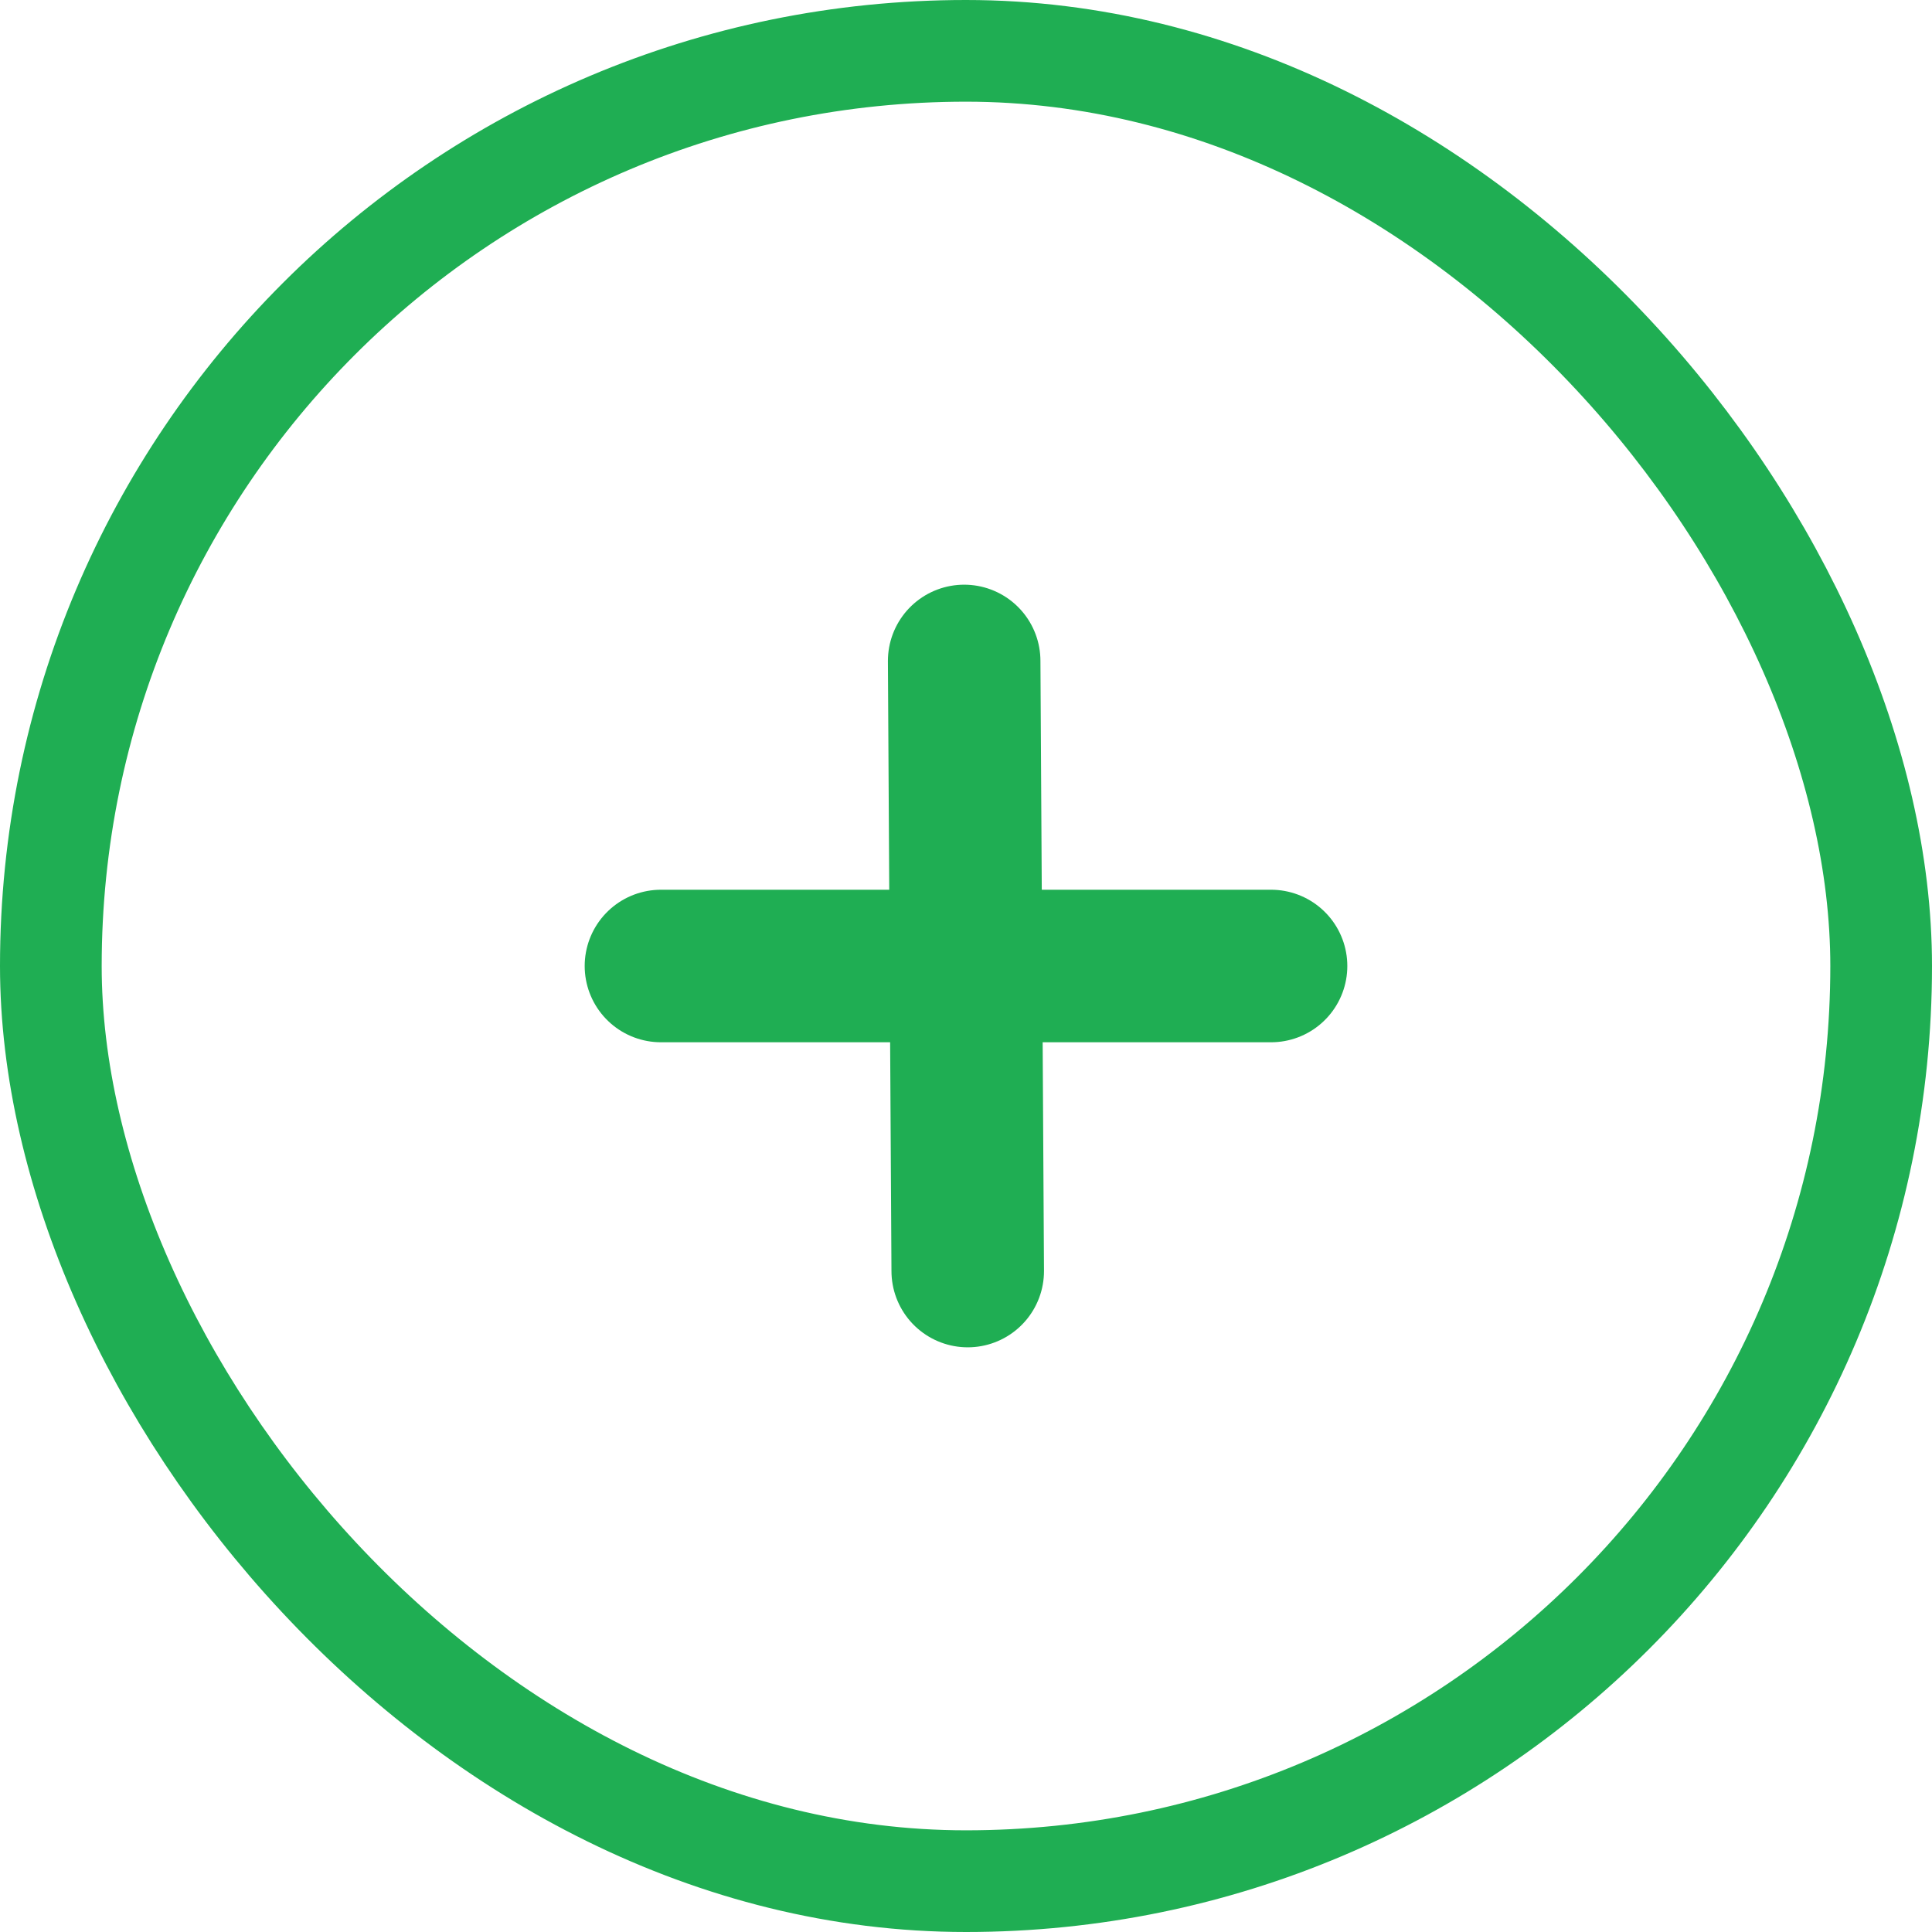
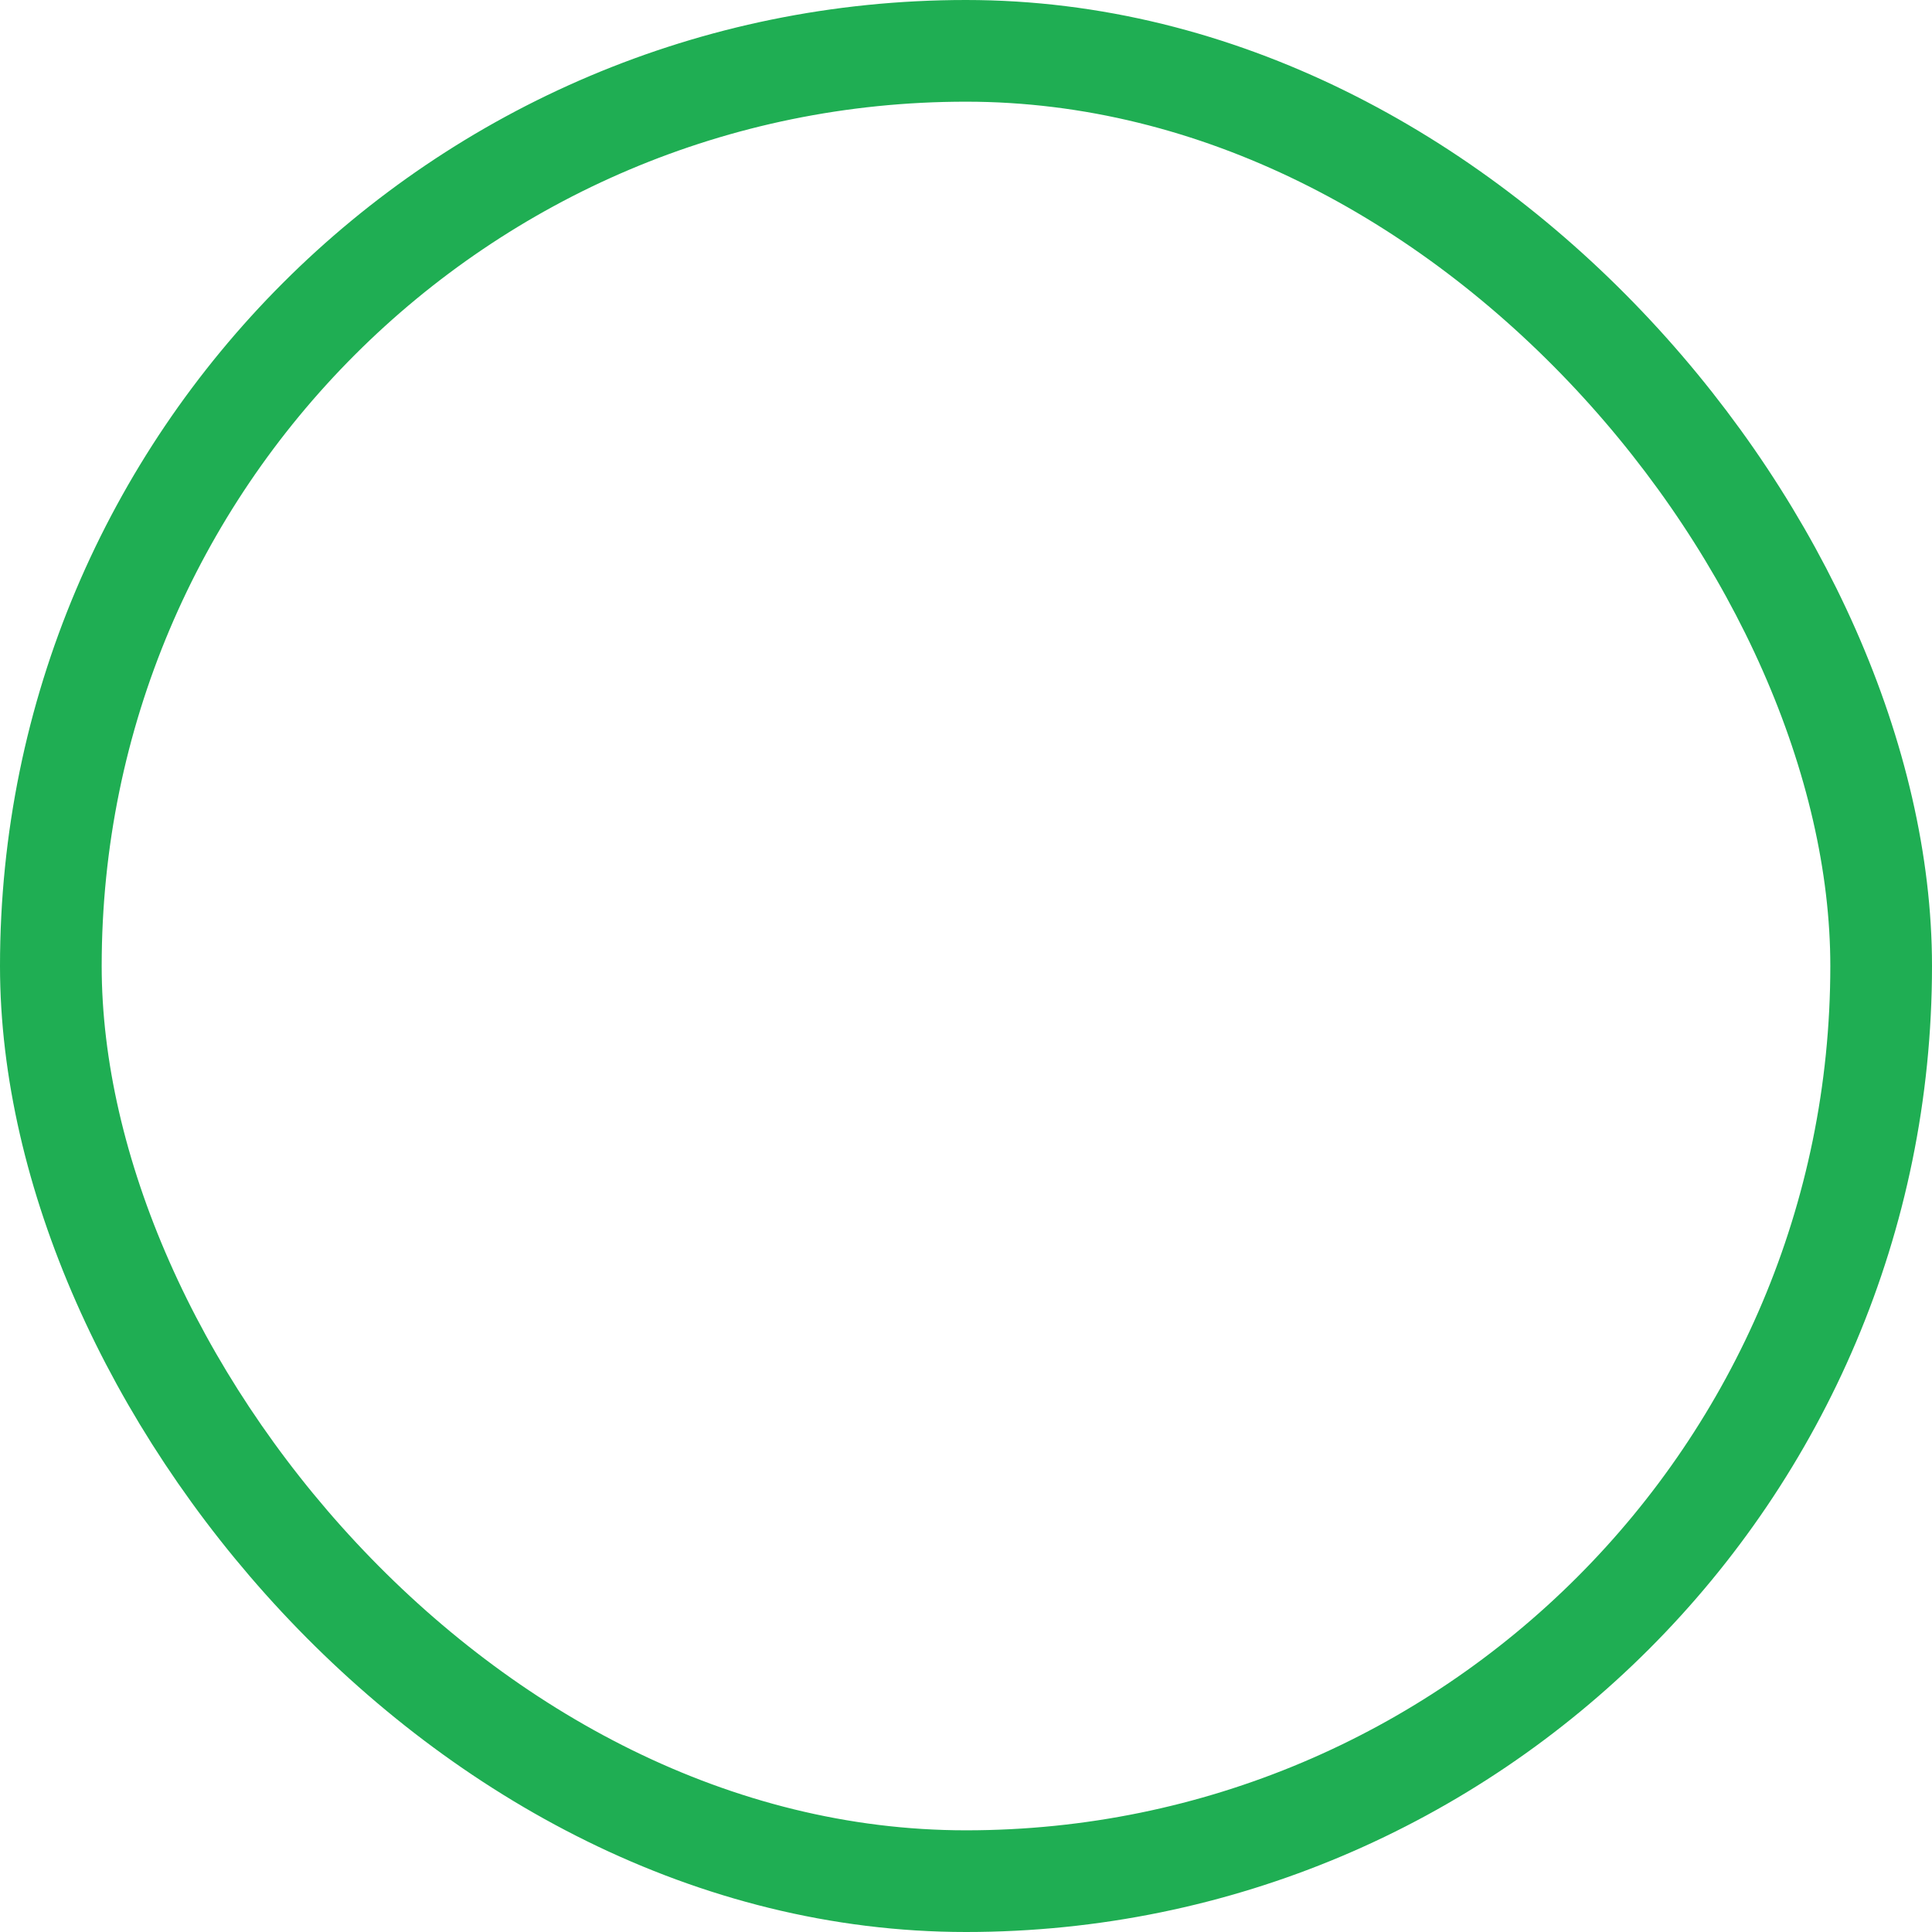
<svg xmlns="http://www.w3.org/2000/svg" fill="none" height="100%" overflow="visible" preserveAspectRatio="none" style="display: block;" viewBox="0 0 19 19" width="100%">
  <g id="Frame 184190465">
    <rect height="18" rx="9" stroke="#1FAE53" width="18" x="0.5" y="0.5" />
    <g id="Group 91171">
-       <path d="M6.5 9.5H12.5" id="Line 226" stroke="#1FAE53" stroke-linecap="round" stroke-width="1.5" />
-       <path d="M9.482 6.5L9.517 12.5" id="Line 227" stroke="#1FAE53" stroke-linecap="round" stroke-width="1.5" />
-     </g>
+       </g>
  </g>
</svg>